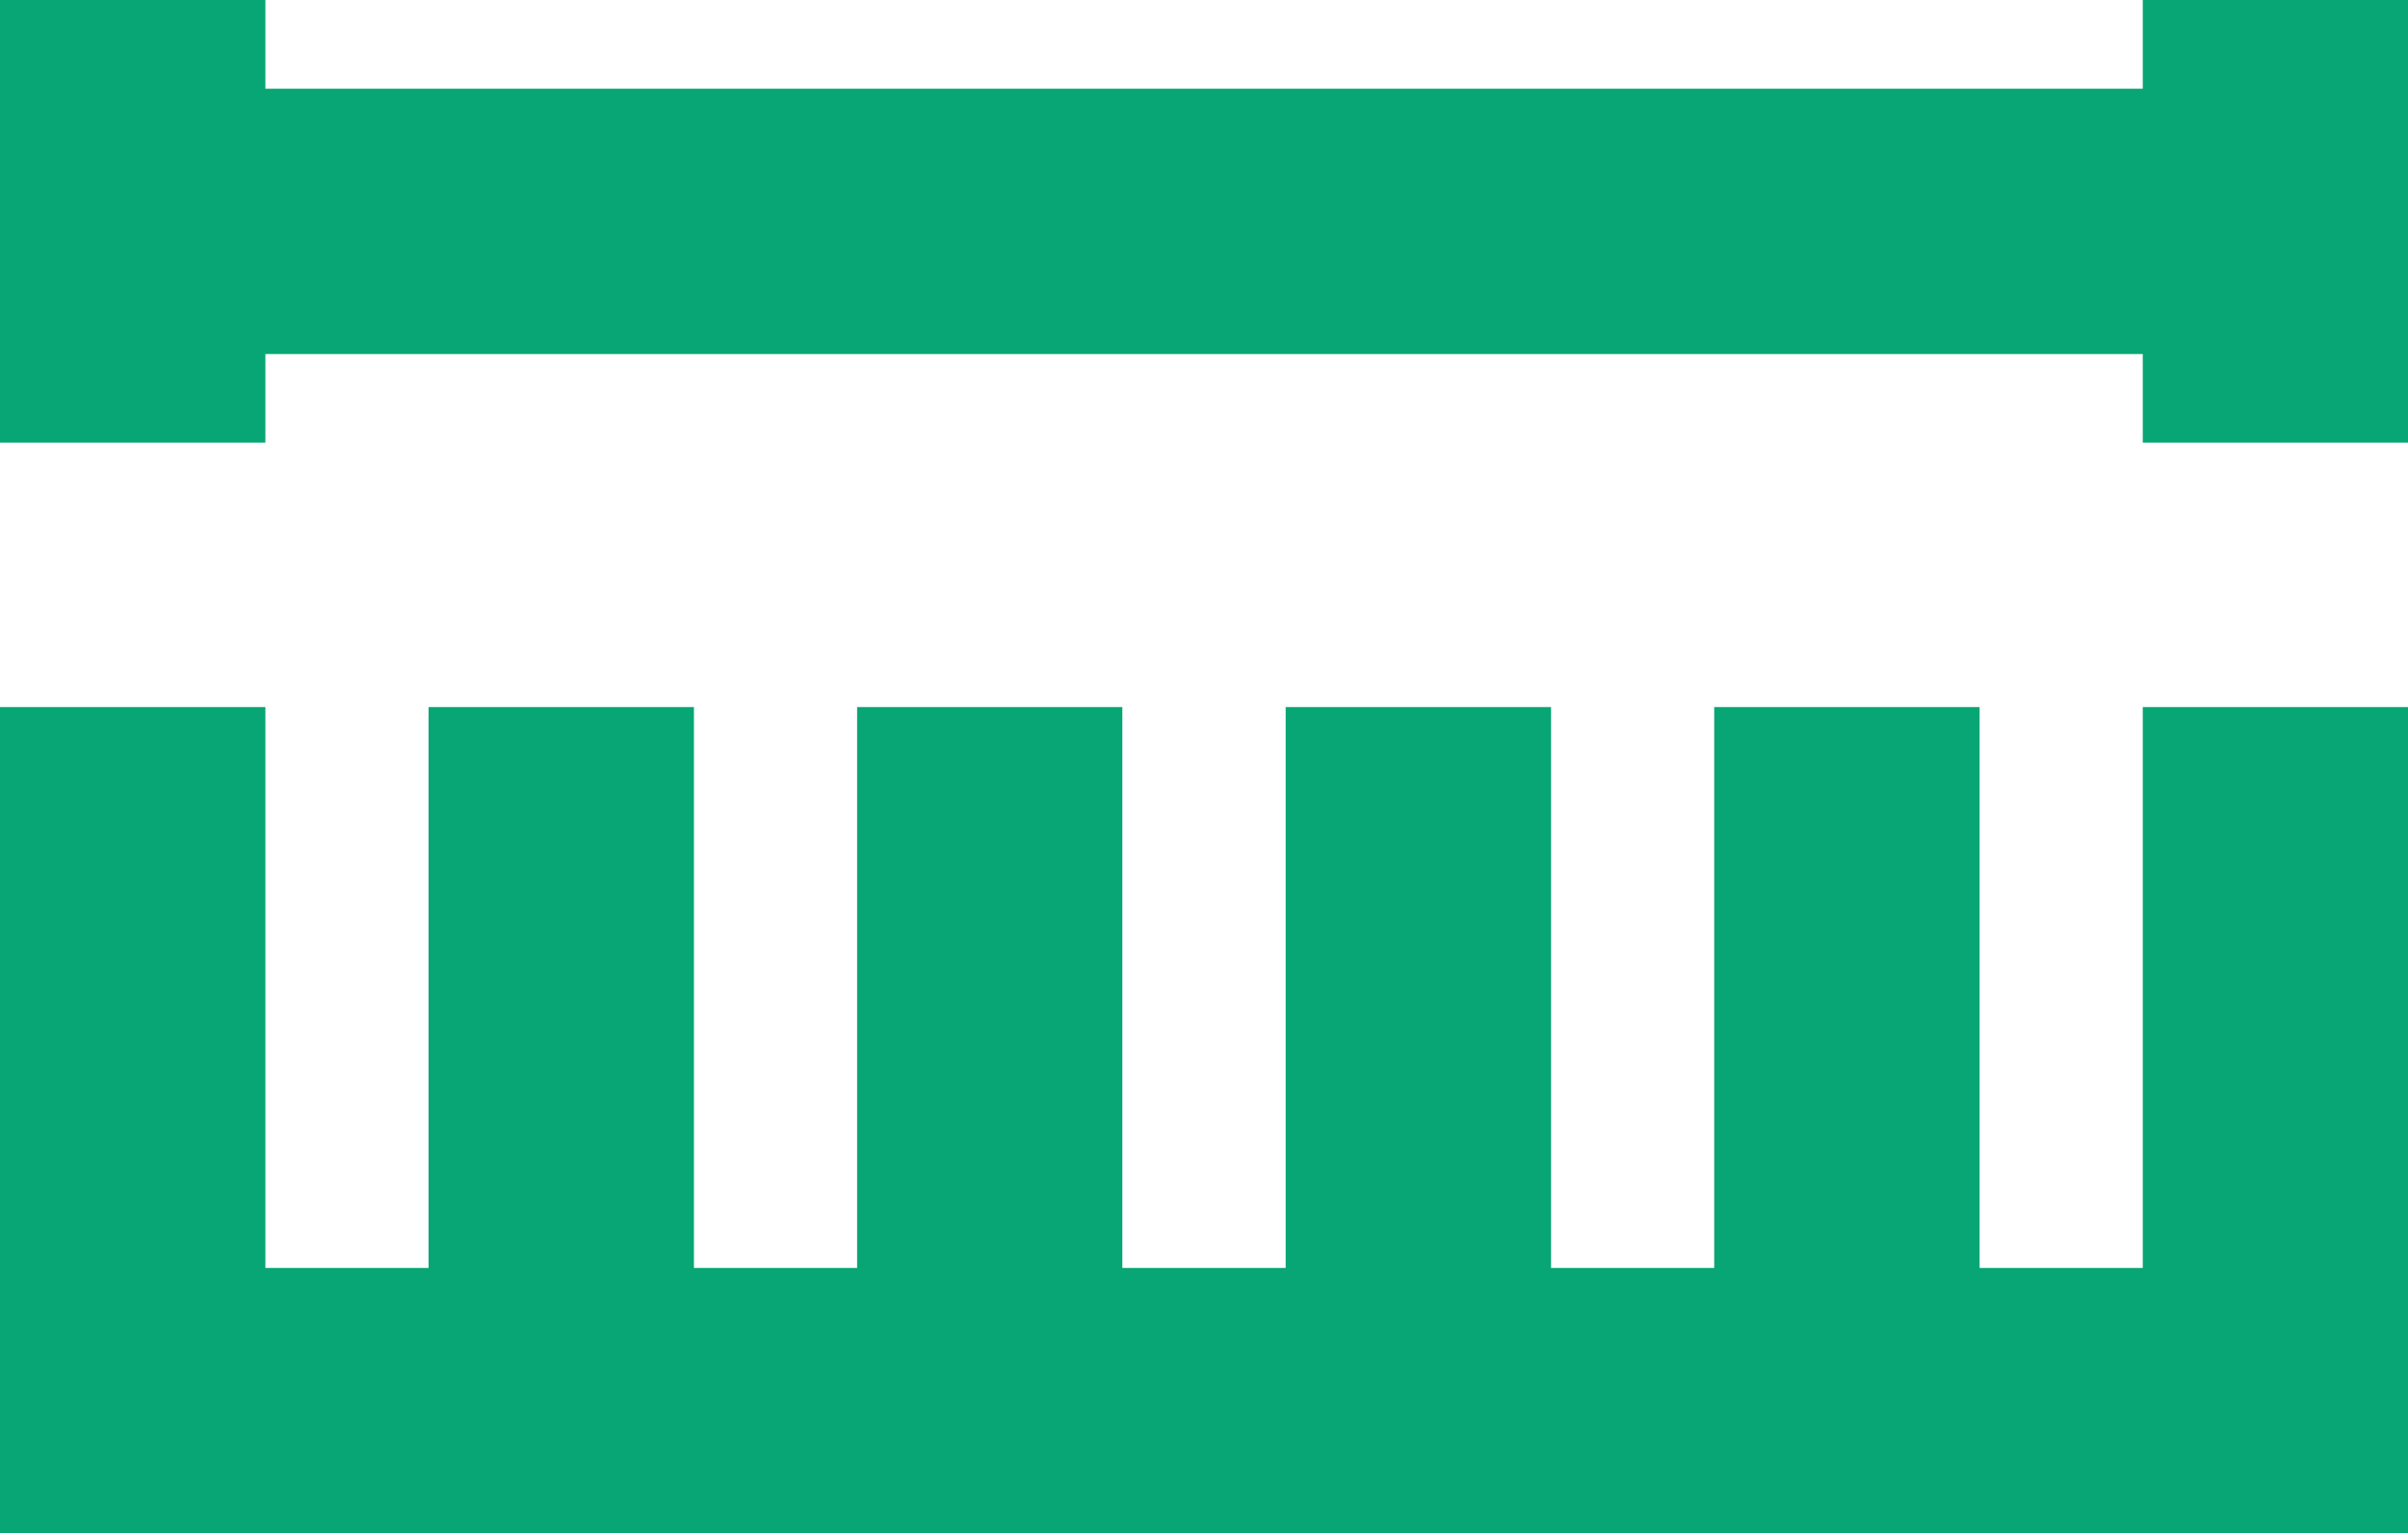
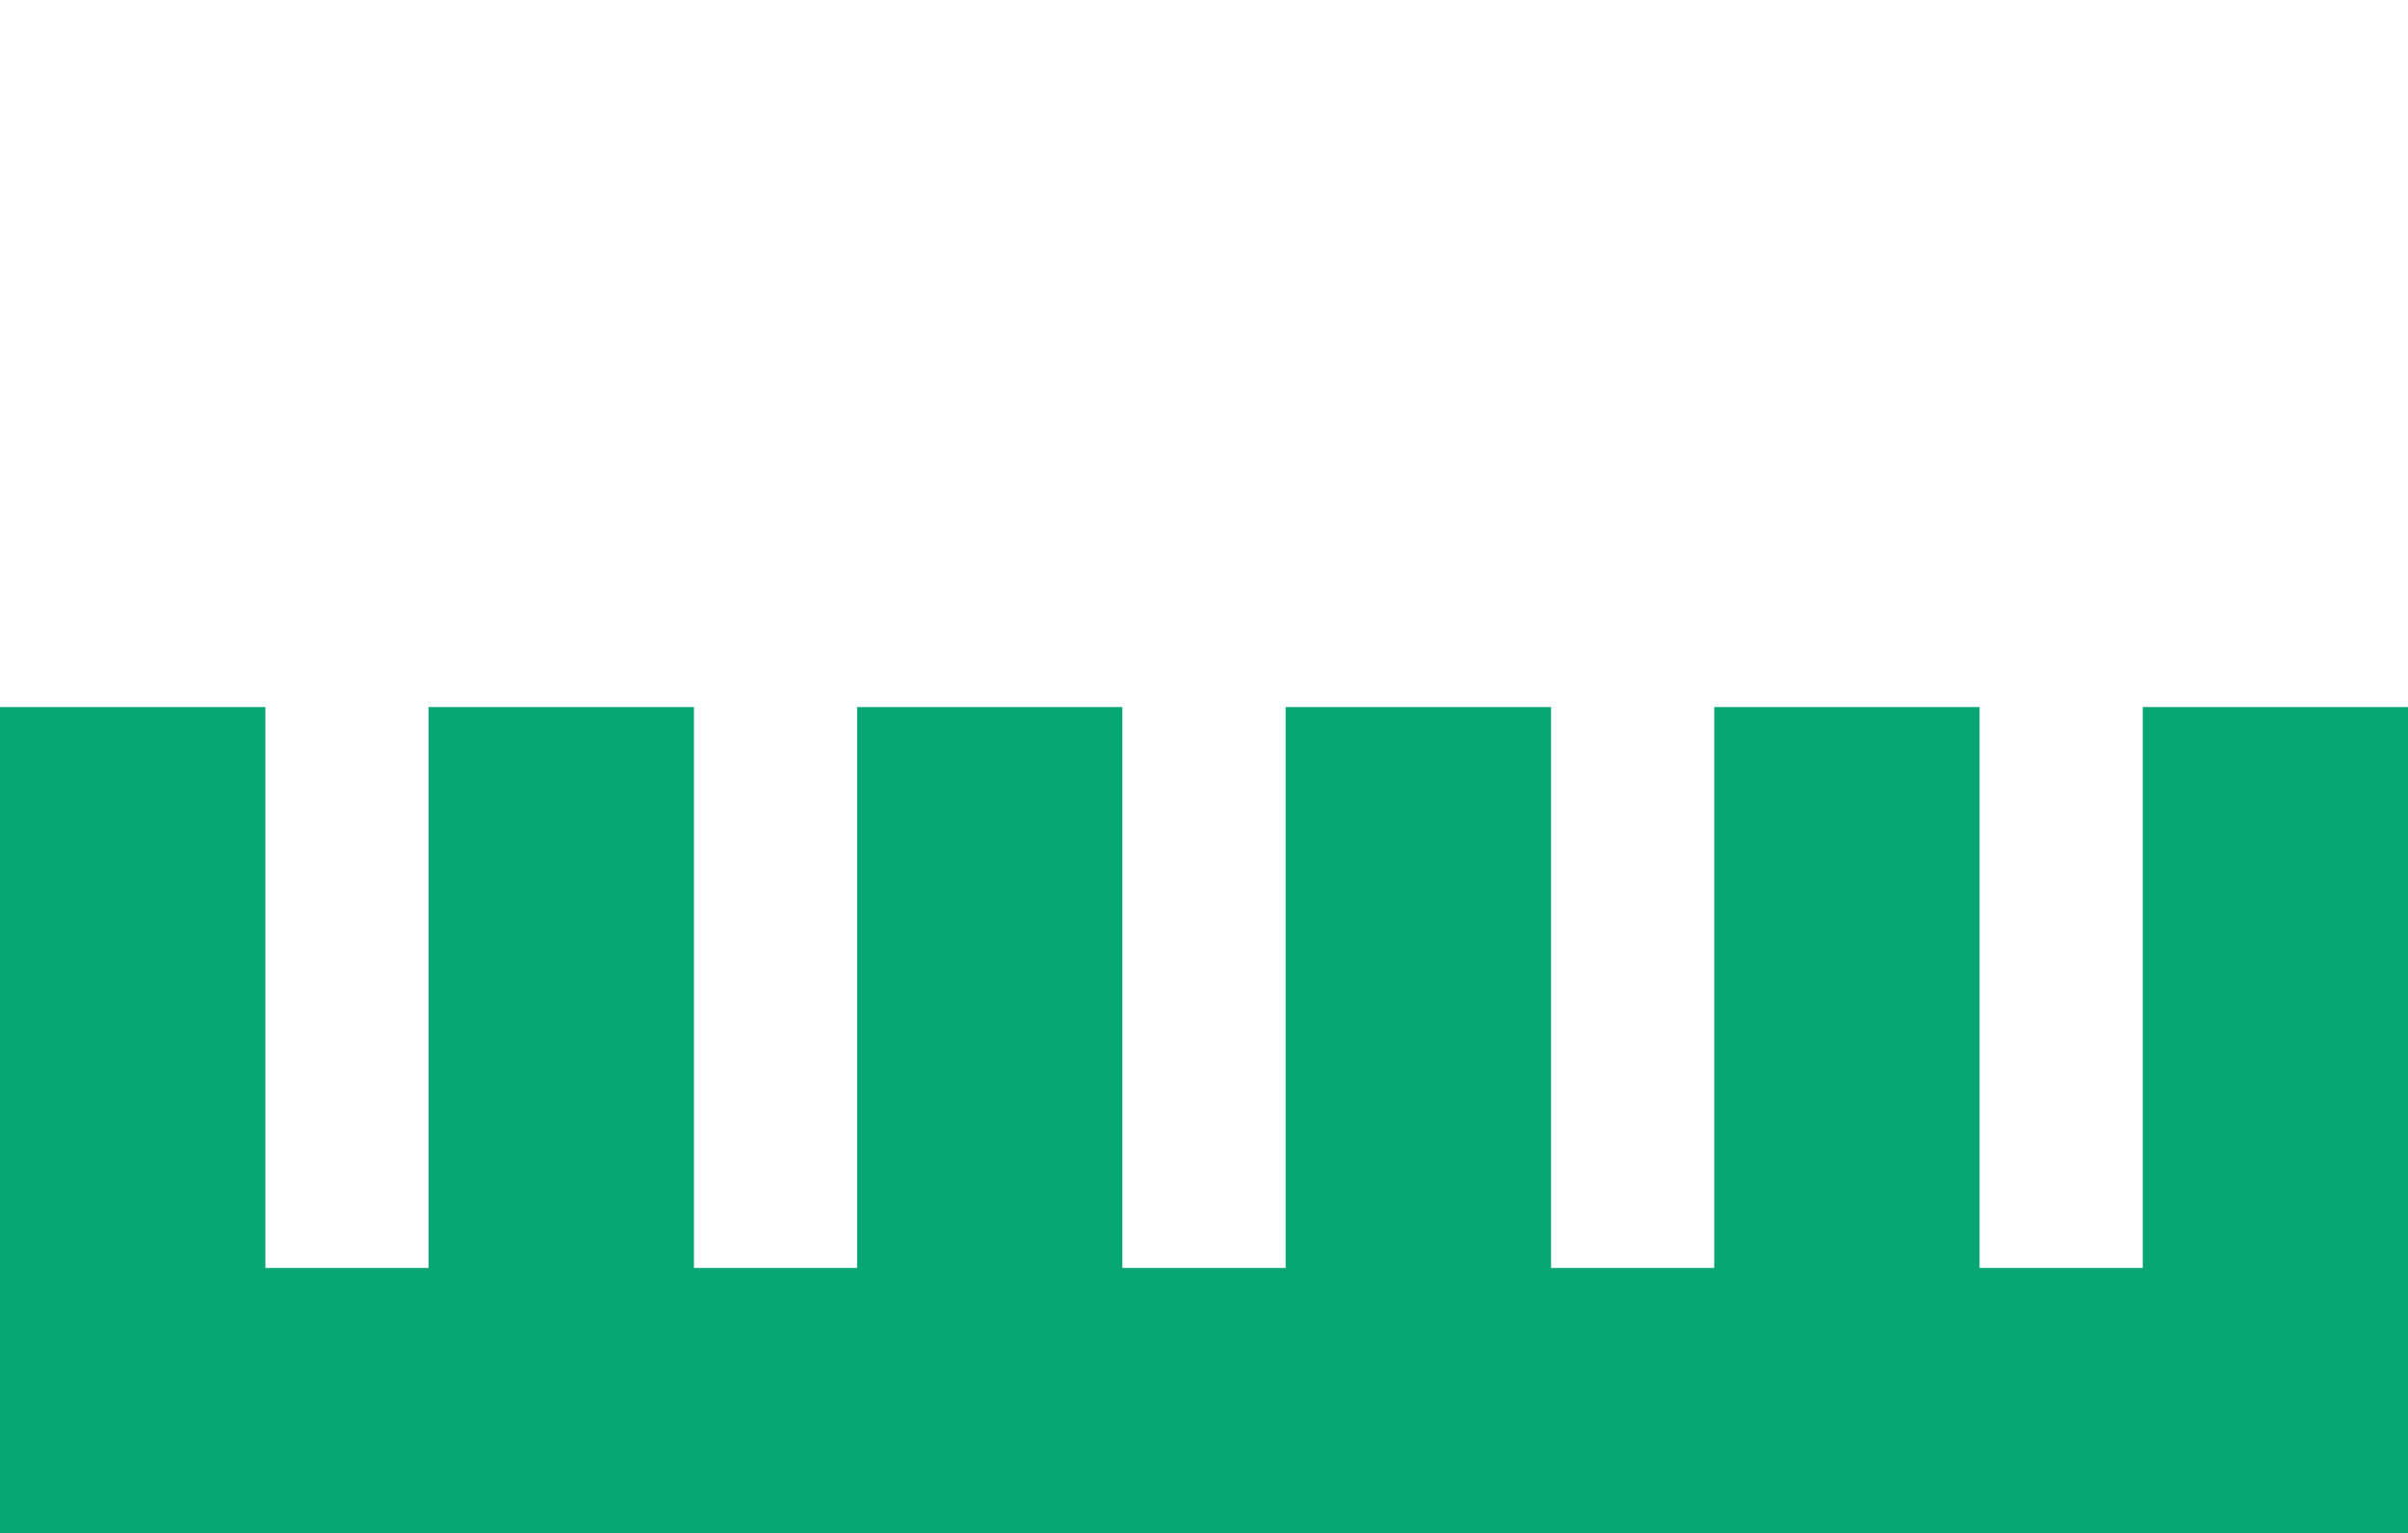
<svg xmlns="http://www.w3.org/2000/svg" id="Grupo_8" data-name="Grupo 8" width="16.632" height="10.593" viewBox="0 0 16.632 10.593">
  <path id="Caminho_14" data-name="Caminho 14" d="M14.8,70.505H13.673V66.63H11.84v3.875H10.713V66.63H8.88v3.875H7.752V66.63H5.92v3.875H4.793V66.63H2.96v3.875H1.833V66.63H0v5.708H16.632V66.63H14.8Z" transform="translate(0 -61.745)" fill="#08a674" />
-   <path id="Caminho_15" data-name="Caminho 15" d="M14.8,0V.613H1.833V0H0V3.058H1.833V2.446H14.8v.612h1.833V0Z" fill="#08a674" />
</svg>